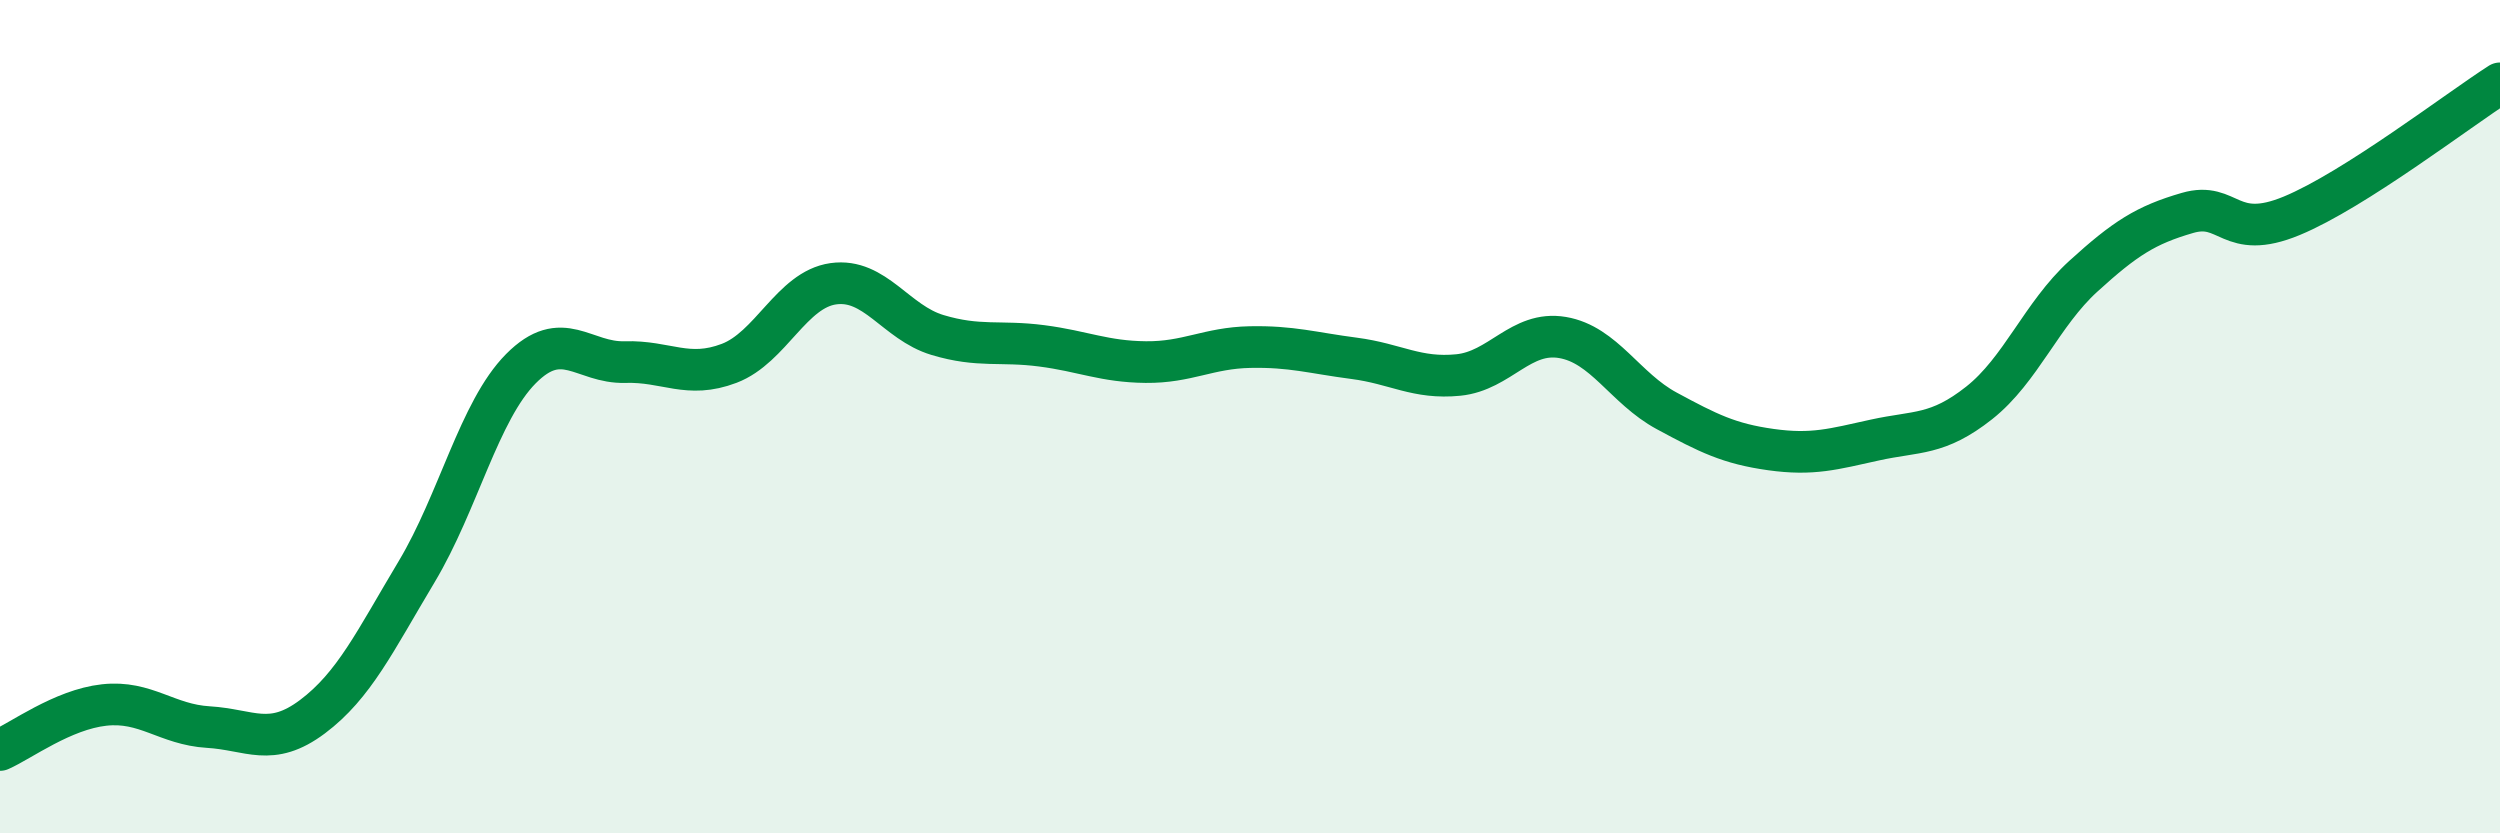
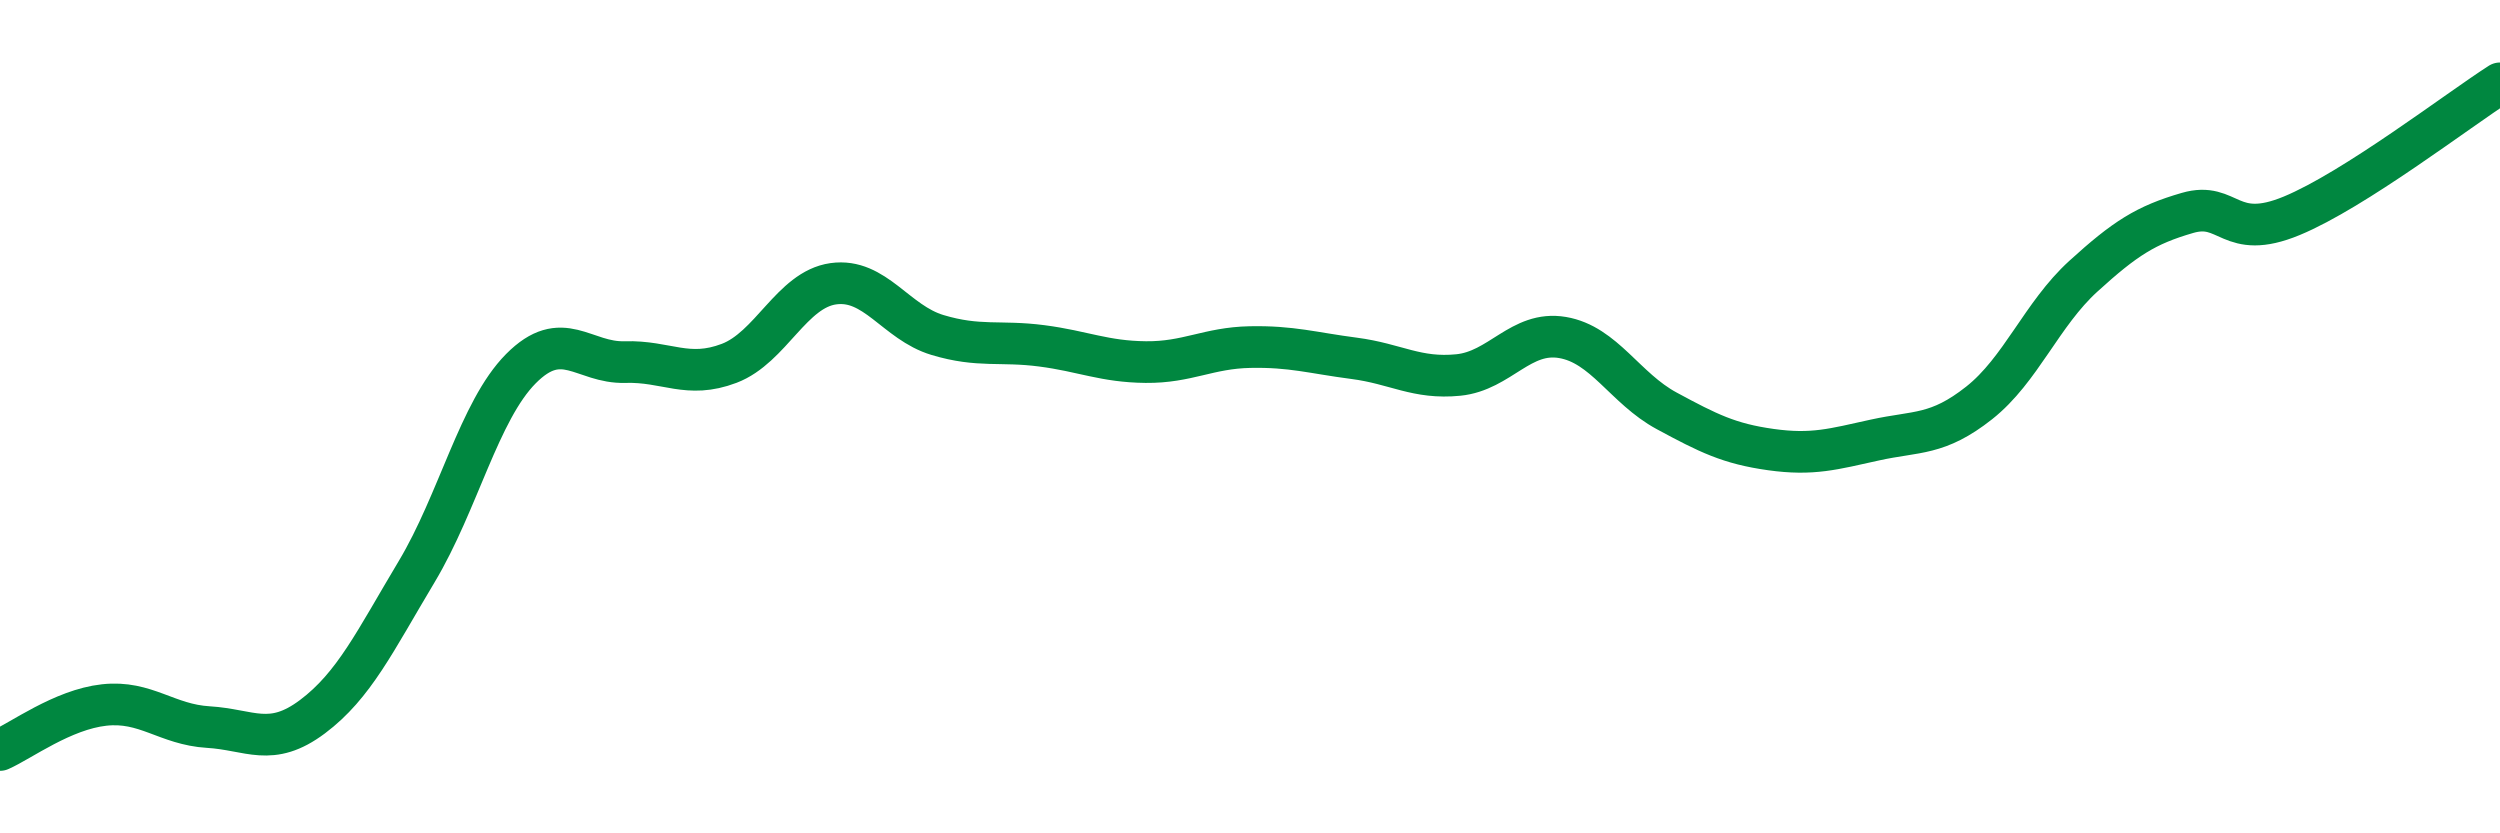
<svg xmlns="http://www.w3.org/2000/svg" width="60" height="20" viewBox="0 0 60 20">
-   <path d="M 0,18 C 0.5,17.78 1.5,17.03 2.5,16.92 C 3.5,16.81 4,17.39 5,17.45 C 6,17.51 6.5,17.95 7.5,17.2 C 8.5,16.45 9,15.39 10,13.72 C 11,12.05 11.5,9.86 12.5,8.85 C 13.5,7.84 14,8.72 15,8.69 C 16,8.66 16.5,9.1 17.5,8.72 C 18.5,8.34 19,6.95 20,6.81 C 21,6.67 21.5,7.74 22.5,8.04 C 23.5,8.34 24,8.17 25,8.3 C 26,8.43 26.5,8.68 27.5,8.69 C 28.5,8.7 29,8.35 30,8.33 C 31,8.31 31.5,8.47 32.5,8.6 C 33.5,8.73 34,9.1 35,9 C 36,8.9 36.5,7.93 37.5,8.1 C 38.5,8.27 39,9.32 40,9.86 C 41,10.4 41.5,10.65 42.5,10.79 C 43.5,10.93 44,10.78 45,10.56 C 46,10.34 46.5,10.46 47.5,9.67 C 48.5,8.88 49,7.54 50,6.63 C 51,5.72 51.5,5.4 52.5,5.11 C 53.5,4.82 53.5,5.8 55,5.18 C 56.5,4.56 59,2.64 60,2L60 20L0 20Z" fill="#008740" opacity="0.1" stroke-linecap="round" stroke-linejoin="round" />
  <path d="M 0,18 C 0.5,17.78 1.5,17.03 2.5,16.92 C 3.5,16.81 4,17.39 5,17.45 C 6,17.51 6.5,17.95 7.5,17.2 C 8.5,16.45 9,15.39 10,13.72 C 11,12.05 11.5,9.86 12.5,8.85 C 13.5,7.84 14,8.72 15,8.69 C 16,8.66 16.5,9.1 17.5,8.72 C 18.5,8.34 19,6.95 20,6.81 C 21,6.67 21.5,7.74 22.5,8.04 C 23.5,8.34 24,8.17 25,8.3 C 26,8.43 26.5,8.68 27.5,8.69 C 28.5,8.7 29,8.35 30,8.33 C 31,8.31 31.5,8.47 32.5,8.6 C 33.5,8.73 34,9.1 35,9 C 36,8.9 36.5,7.93 37.5,8.1 C 38.5,8.27 39,9.32 40,9.86 C 41,10.4 41.5,10.65 42.5,10.79 C 43.5,10.93 44,10.78 45,10.56 C 46,10.34 46.5,10.46 47.5,9.67 C 48.5,8.88 49,7.54 50,6.63 C 51,5.72 51.5,5.4 52.5,5.11 C 53.5,4.82 53.5,5.8 55,5.18 C 56.5,4.56 59,2.64 60,2" stroke="#008740" stroke-width="1" fill="none" stroke-linecap="round" stroke-linejoin="round" />
</svg>